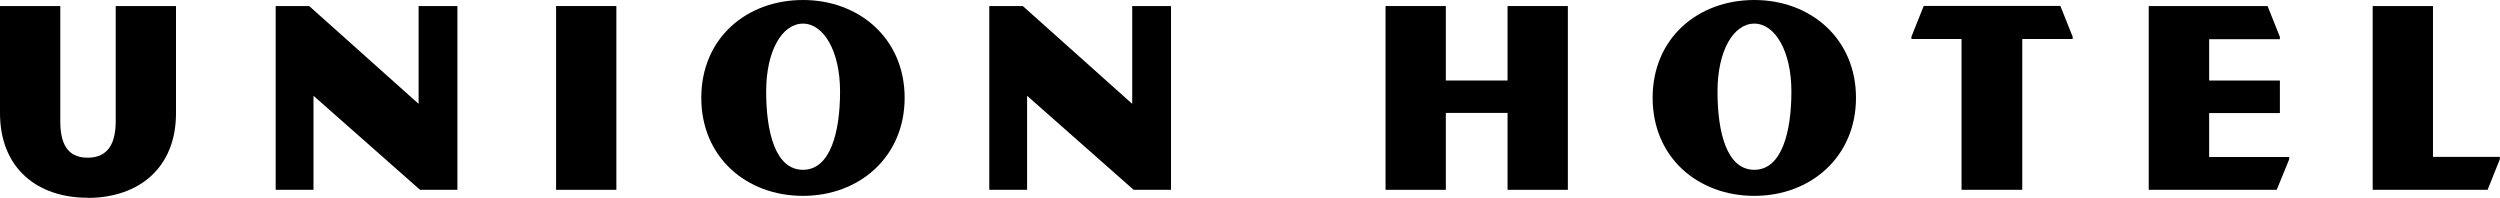
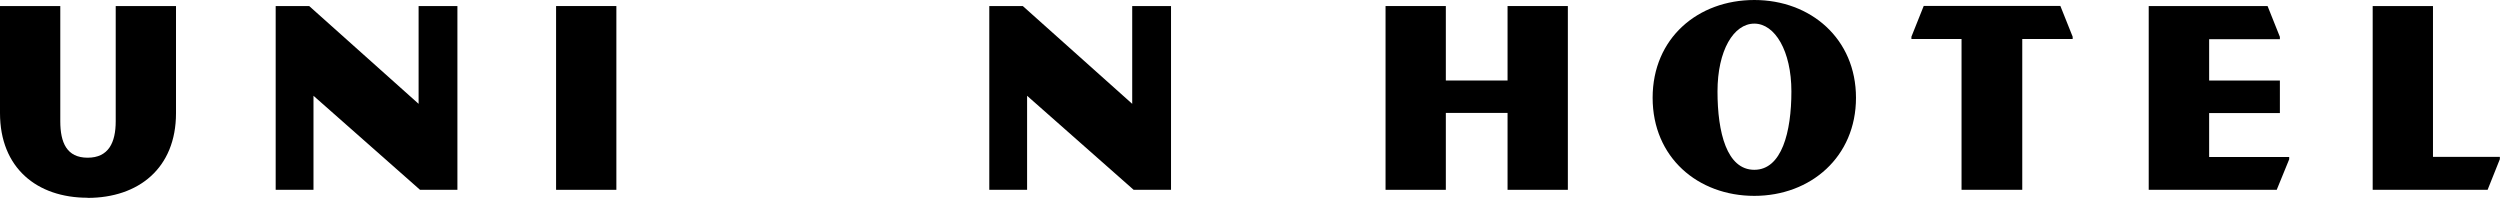
<svg xmlns="http://www.w3.org/2000/svg" width="1770" height="140" viewBox="0 0 1770 140" fill="none">
  <g clip-path="url(#clip0_22038_932)">
    <path d="M61.95 140C26.261 140 0 118.995 0 80.043V4.282H42.686V85.855C42.686 100.946 47.249 111.653 62.052 111.653C76.855 111.653 81.925 100.946 81.925 85.855V4.282H124.611V80.145C124.611 119.097 98.046 140.102 62.052 140.102L61.95 140Z" fill="black" />
    <path d="M297.383 134.391L221.947 67.807V134.391H195.18V4.282H218.905L296.369 73.517V4.282H323.846V134.391H297.383Z" fill="black" />
    <path d="M393.705 134.391V4.282H436.391V134.391H393.705Z" fill="black" />
-     <path d="M568.504 138.674C528.555 138.674 496.516 111.449 496.516 69.235C496.516 27.021 528.555 0 568.504 0C608.452 0 640.492 27.429 640.492 69.235C640.492 111.042 608.452 138.674 568.504 138.674ZM568.504 16.723C553.903 16.723 542.446 35.688 542.446 64.749C542.446 93.809 549.037 120.218 568.504 120.218C587.971 120.218 594.764 93.401 594.764 64.749C594.764 36.096 583.104 16.723 568.504 16.723Z" fill="black" />
    <path d="M802.619 134.391L727.183 67.807V134.391H700.416V4.282H724.142L801.605 73.517V4.282H829.082V134.391H802.619Z" fill="black" />
    <path d="M1067.35 134.391V79.941H1023.65V134.391H980.967V4.282H1023.65V56.999H1067.35V4.282H1110.04V134.391H1067.35Z" fill="black" />
    <path d="M1242.05 138.674C1202.1 138.674 1170.06 111.449 1170.06 69.235C1170.06 27.021 1202.1 0 1242.05 0C1282 0 1314.04 27.429 1314.04 69.235C1314.04 111.042 1282 138.674 1242.05 138.674ZM1242.05 16.723C1227.45 16.723 1215.99 35.688 1215.99 64.749C1215.99 93.809 1222.58 120.218 1242.05 120.218C1261.52 120.218 1268.31 93.401 1268.31 64.749C1268.31 36.096 1256.65 16.723 1242.05 16.723Z" fill="black" />
    <path d="M1431.76 27.633V134.392H1388.77V27.633H1353.28V26.002L1362 4.181H1458.73L1467.45 26.002V27.633H1431.76Z" fill="black" />
    <path d="M1611.83 134.391H1521.29V4.282H1605.44L1614.16 26.103V27.735H1564.07V56.999H1614.16V80.043H1564.07V111.143H1620.75V112.775L1611.83 134.595V134.391Z" fill="black" />
    <path d="M1761.18 134.391H1679.86V4.282H1722.55V111.041H1769.9V112.673L1761.18 134.493V134.391Z" fill="black" />
  </g>
  <defs>
    <clipPath id="clip0_22038_932">
      <rect width="1770" height="140" fill="white" />
    </clipPath>
  </defs>
</svg>